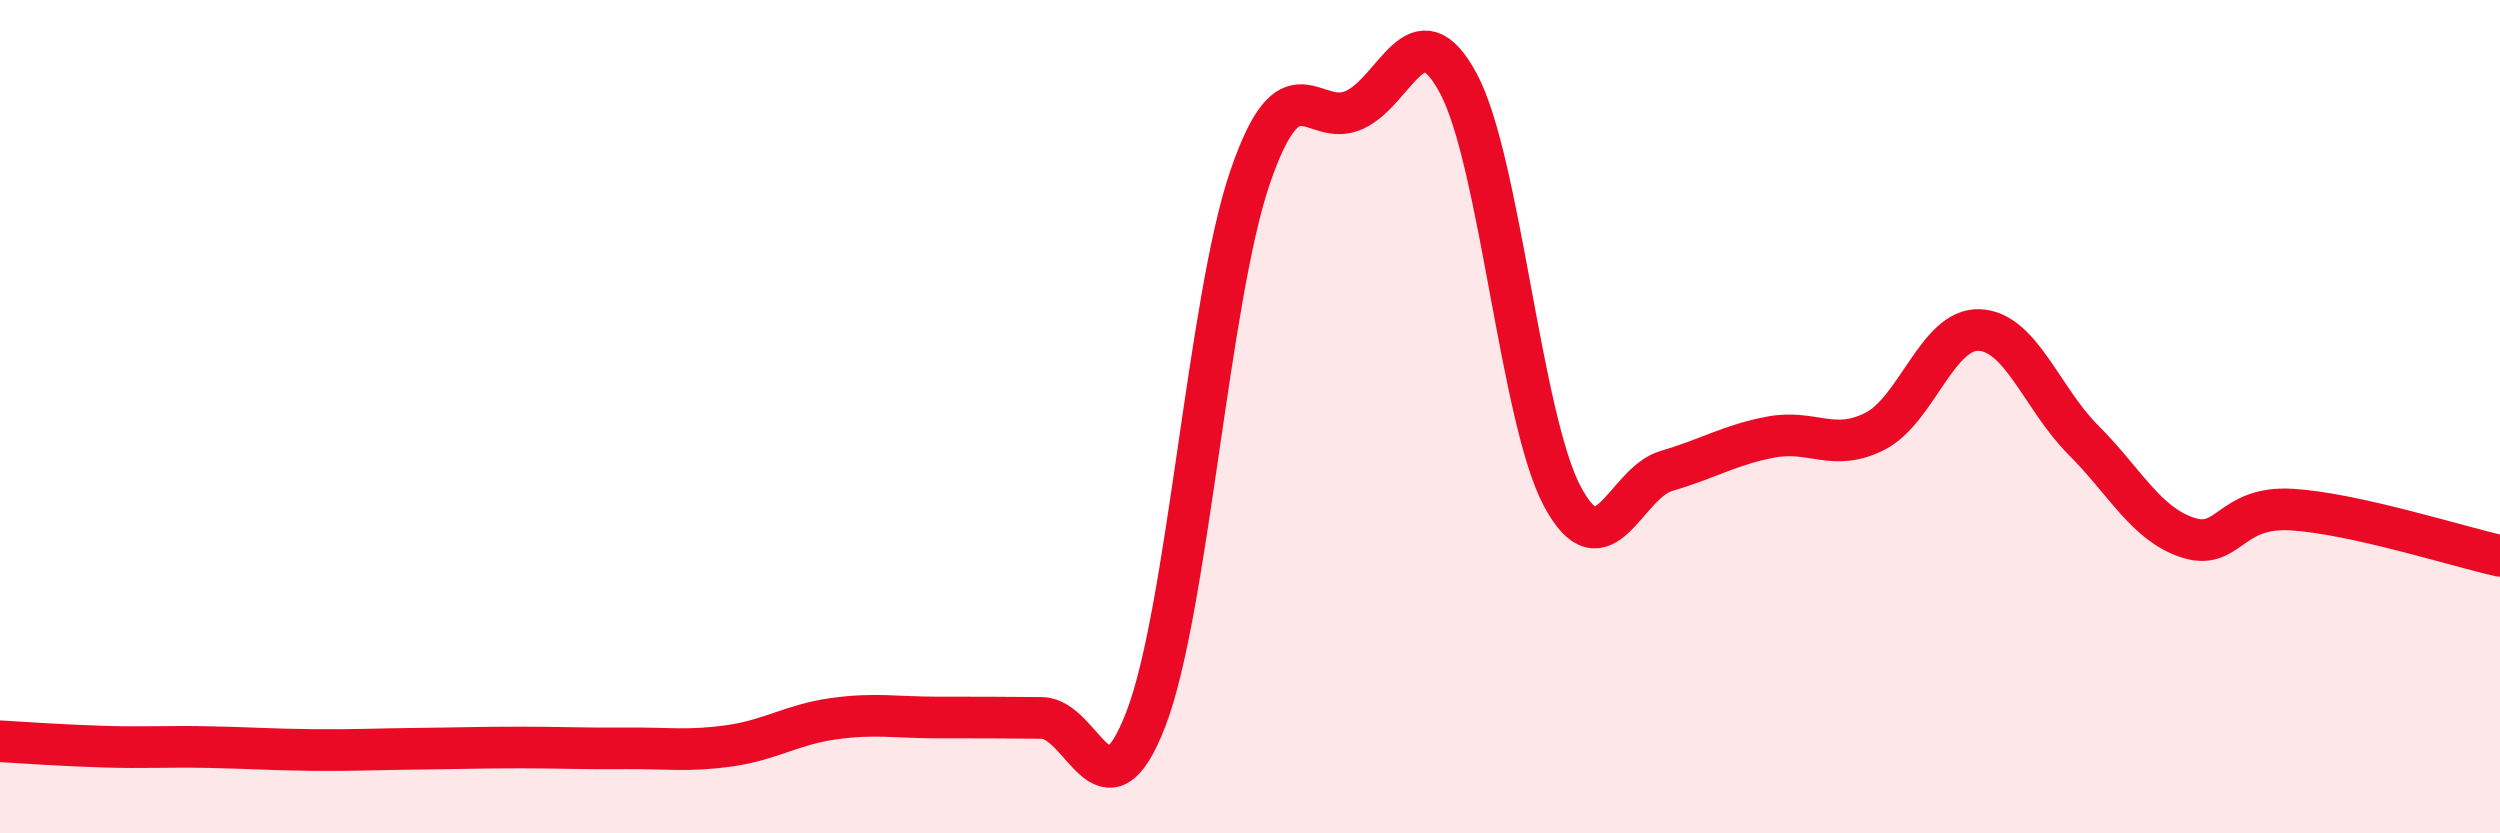
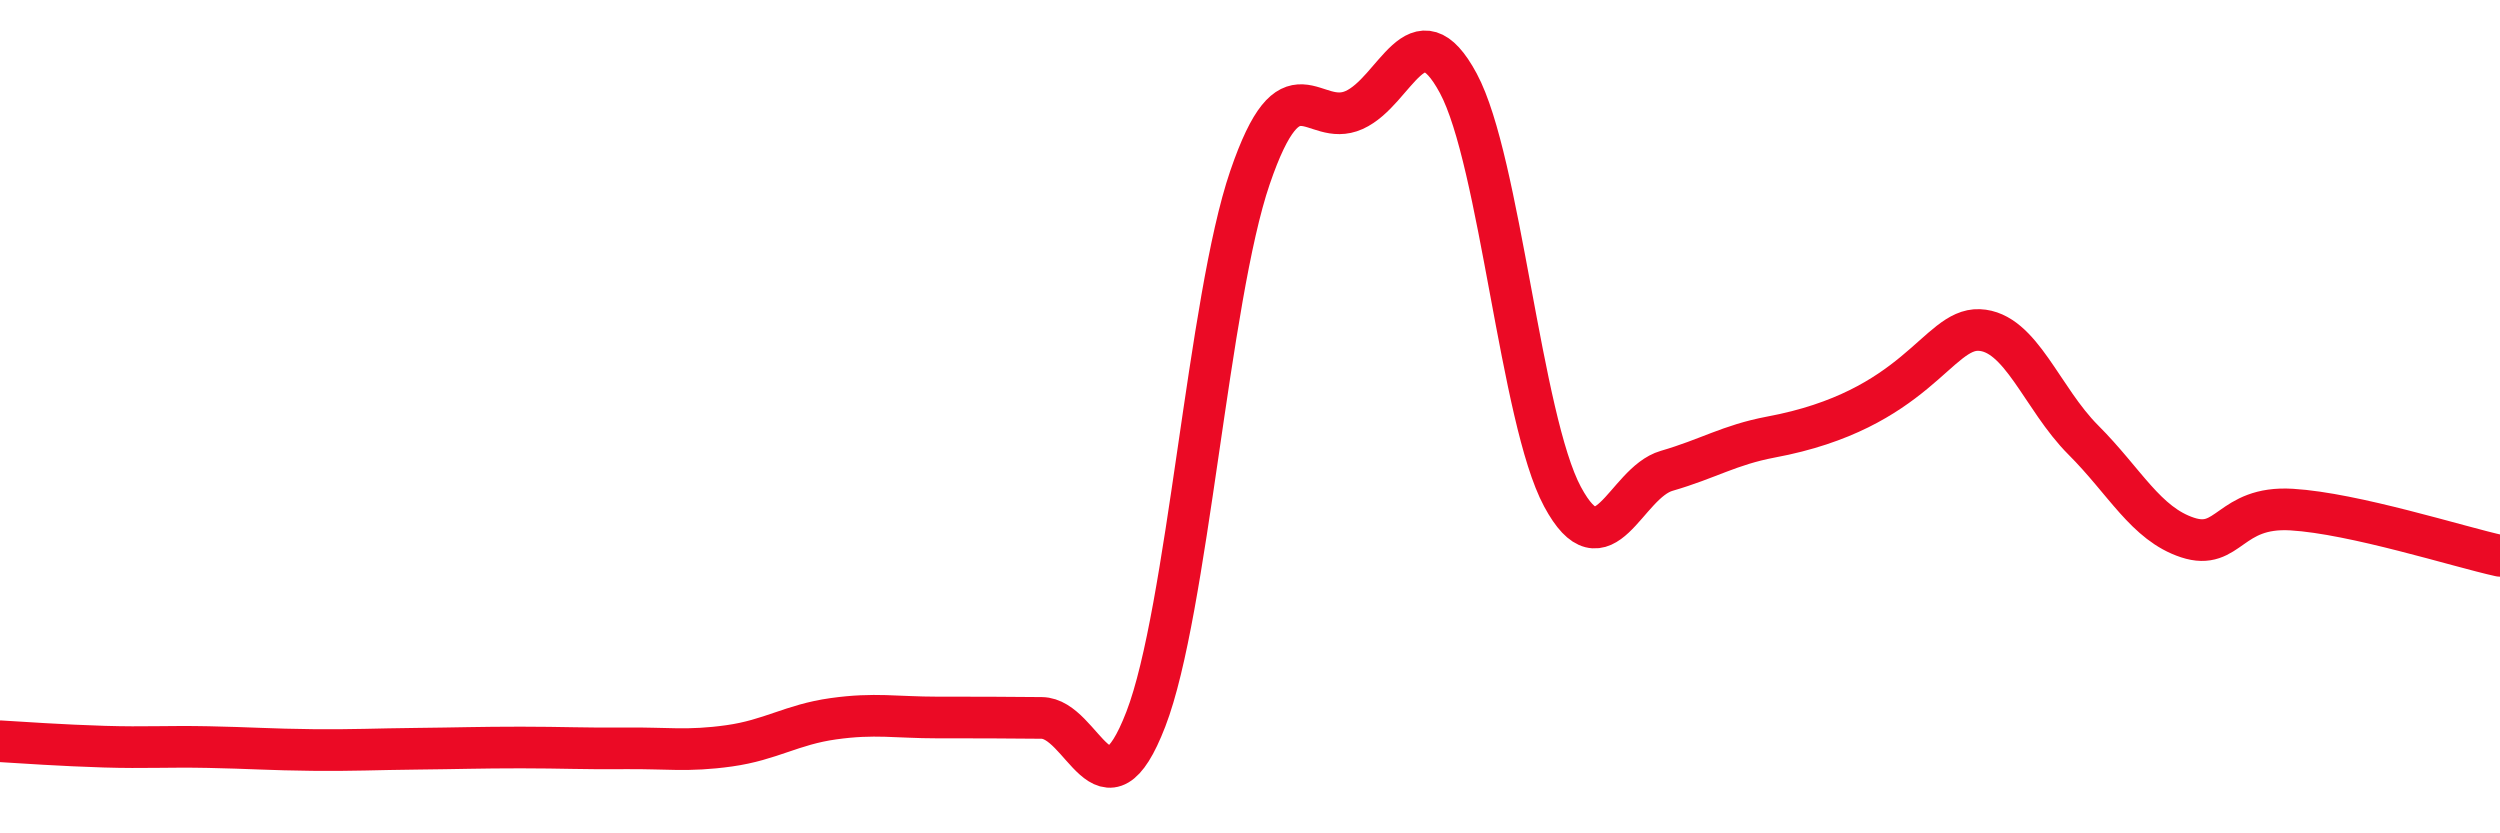
<svg xmlns="http://www.w3.org/2000/svg" width="60" height="20" viewBox="0 0 60 20">
-   <path d="M 0,17.79 C 0.5,17.82 1.5,17.89 2.5,17.92 C 3.5,17.95 4,17.91 5,17.93 C 6,17.95 6.5,17.99 7.5,18 C 8.5,18.01 9,17.98 10,17.97 C 11,17.96 11.5,17.94 12.5,17.94 C 13.5,17.94 14,17.97 15,17.96 C 16,17.95 16.5,18.04 17.5,17.9 C 18.5,17.76 19,17.39 20,17.25 C 21,17.11 21.5,17.22 22.5,17.22 C 23.5,17.22 24,17.22 25,17.23 C 26,17.24 26.5,19.85 27.5,17.26 C 28.5,14.67 29,7.18 30,4.26 C 31,1.34 31.5,3.09 32.5,2.64 C 33.5,2.19 34,0.14 35,2 C 36,3.86 36.5,10.06 37.5,11.92 C 38.5,13.78 39,11.59 40,11.3 C 41,11.01 41.5,10.68 42.5,10.49 C 43.5,10.3 44,10.86 45,10.35 C 46,9.84 46.5,7.88 47.5,7.92 C 48.5,7.96 49,9.56 50,10.56 C 51,11.56 51.5,12.57 52.5,12.9 C 53.5,13.23 53.5,12.14 55,12.23 C 56.5,12.32 59,13.12 60,13.34L60 20L0 20Z" fill="#EB0A25" opacity="0.1" stroke-linecap="round" stroke-linejoin="round" />
-   <path d="M 0,17.79 C 0.5,17.82 1.5,17.89 2.5,17.92 C 3.5,17.95 4,17.91 5,17.93 C 6,17.95 6.5,17.99 7.5,18 C 8.5,18.01 9,17.98 10,17.97 C 11,17.96 11.5,17.94 12.5,17.94 C 13.5,17.94 14,17.97 15,17.96 C 16,17.95 16.5,18.04 17.5,17.9 C 18.5,17.76 19,17.39 20,17.25 C 21,17.11 21.5,17.22 22.5,17.22 C 23.5,17.22 24,17.22 25,17.23 C 26,17.24 26.5,19.85 27.5,17.26 C 28.5,14.67 29,7.18 30,4.26 C 31,1.34 31.5,3.09 32.5,2.64 C 33.5,2.19 34,0.14 35,2 C 36,3.86 36.5,10.06 37.5,11.92 C 38.5,13.78 39,11.59 40,11.3 C 41,11.01 41.5,10.68 42.5,10.49 C 43.5,10.3 44,10.86 45,10.35 C 46,9.84 46.5,7.88 47.5,7.92 C 48.5,7.96 49,9.56 50,10.56 C 51,11.56 51.5,12.57 52.5,12.9 C 53.5,13.23 53.5,12.14 55,12.23 C 56.5,12.32 59,13.12 60,13.34" stroke="#EB0A25" stroke-width="1" fill="none" stroke-linecap="round" stroke-linejoin="round" />
+   <path d="M 0,17.79 C 0.5,17.82 1.5,17.89 2.5,17.92 C 3.5,17.95 4,17.91 5,17.93 C 6,17.95 6.5,17.99 7.5,18 C 8.5,18.01 9,17.98 10,17.97 C 11,17.96 11.5,17.94 12.5,17.94 C 13.5,17.94 14,17.97 15,17.96 C 16,17.95 16.5,18.04 17.5,17.9 C 18.5,17.76 19,17.39 20,17.25 C 21,17.11 21.5,17.22 22.5,17.22 C 23.5,17.22 24,17.22 25,17.23 C 26,17.24 26.5,19.85 27.5,17.26 C 28.5,14.67 29,7.18 30,4.26 C 31,1.34 31.5,3.09 32.5,2.64 C 33.5,2.19 34,0.14 35,2 C 36,3.86 36.5,10.06 37.5,11.92 C 38.5,13.78 39,11.59 40,11.3 C 41,11.01 41.5,10.68 42.5,10.49 C 46,9.84 46.5,7.88 47.5,7.92 C 48.5,7.96 49,9.56 50,10.56 C 51,11.56 51.5,12.57 52.5,12.9 C 53.5,13.23 53.5,12.14 55,12.23 C 56.5,12.32 59,13.12 60,13.34" stroke="#EB0A25" stroke-width="1" fill="none" stroke-linecap="round" stroke-linejoin="round" />
</svg>